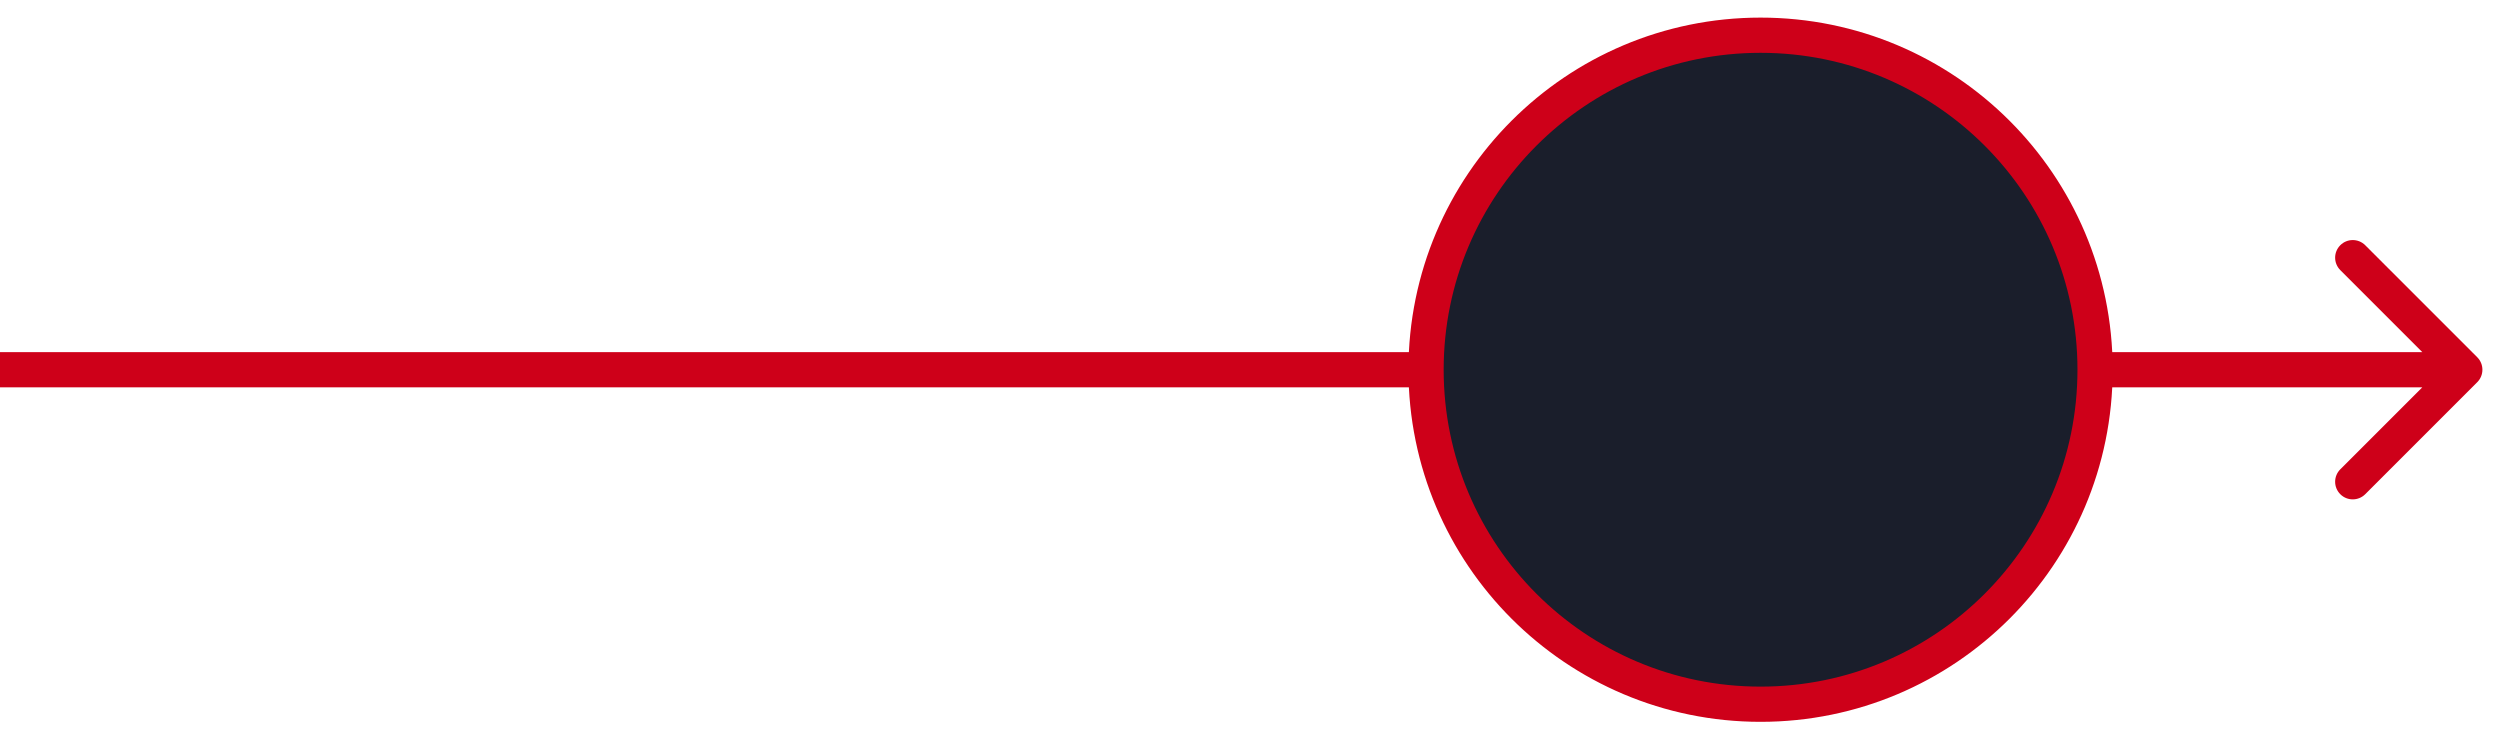
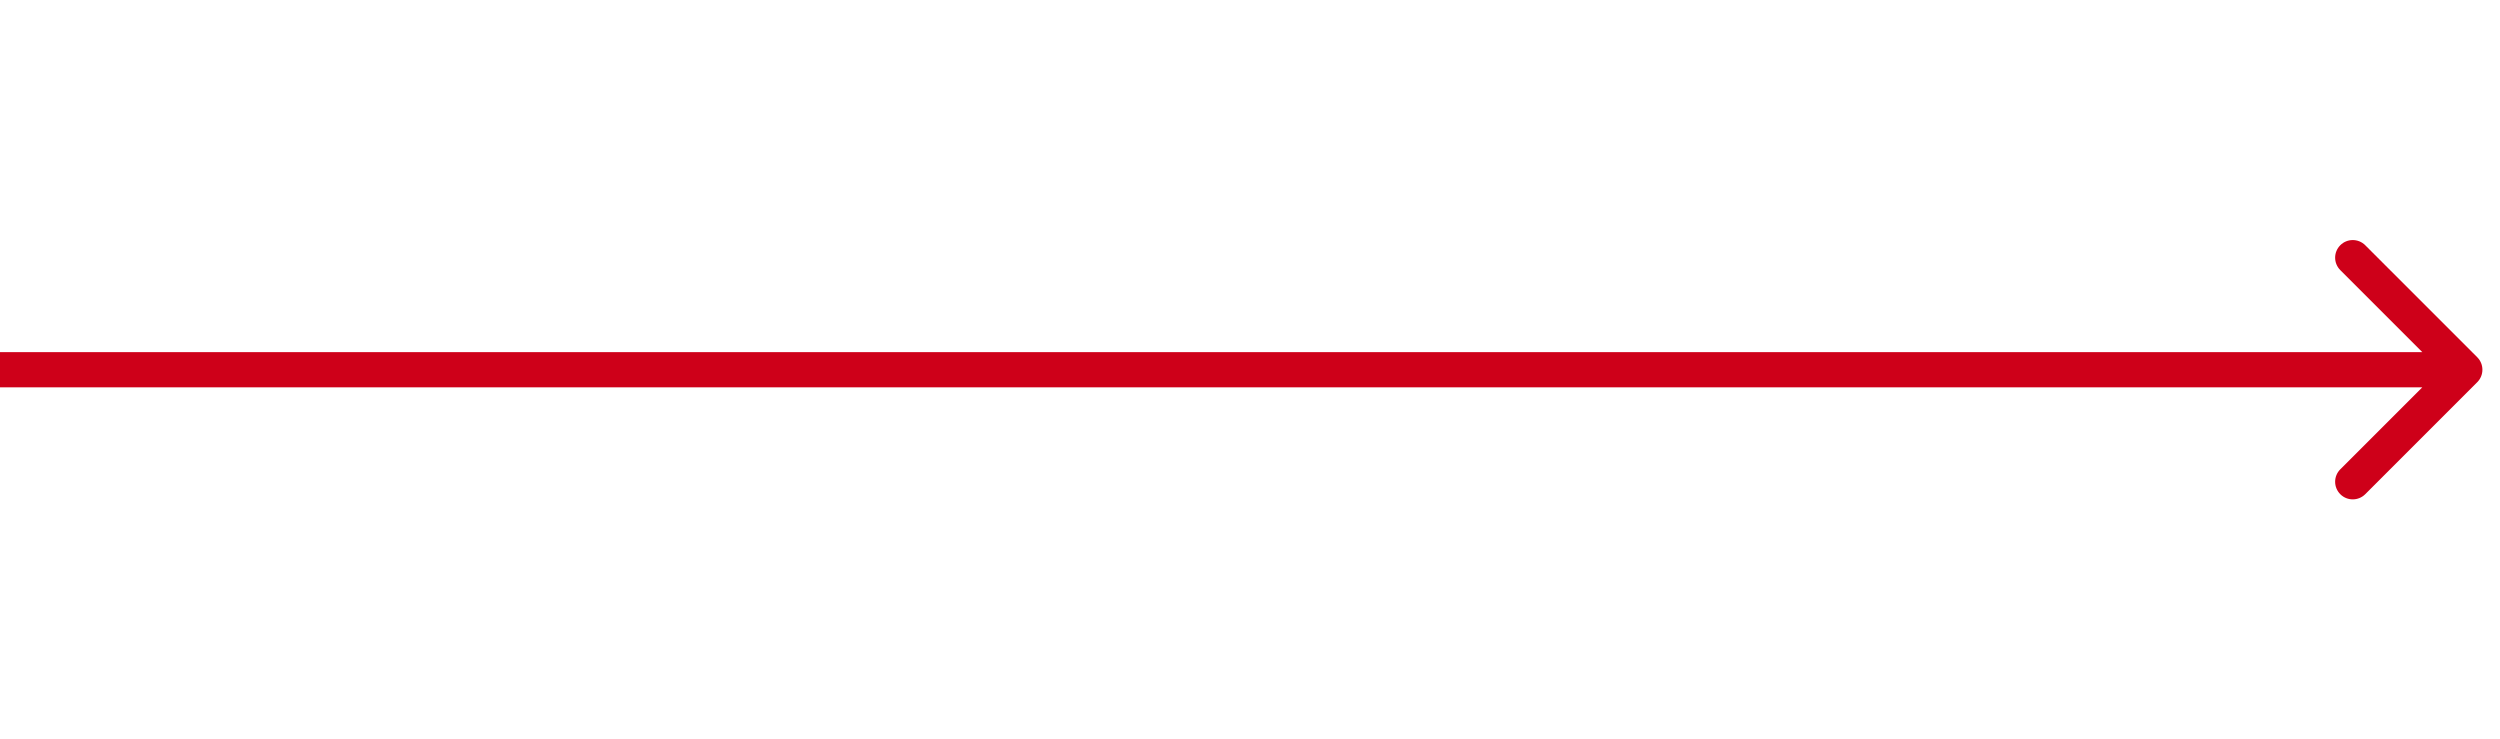
<svg xmlns="http://www.w3.org/2000/svg" width="71" height="21" viewBox="0 0 71 21" fill="none">
  <path d="M70.354 10.854C70.549 10.658 70.549 10.342 70.354 10.146L67.172 6.964C66.976 6.769 66.66 6.769 66.465 6.964C66.269 7.16 66.269 7.476 66.465 7.672L69.293 10.5L66.465 13.328C66.269 13.524 66.269 13.84 66.465 14.036C66.66 14.231 66.976 14.231 67.172 14.036L70.354 10.854ZM4.37114e-08 11L70 11L70 10L-4.37114e-08 10L4.37114e-08 11Z" fill="#CE0019" />
-   <circle cx="10" cy="10" r="9.5" transform="matrix(-4.37114e-08 1 1 4.37114e-08 40 0.5)" fill="#1A1E2B" stroke="#CE0019" />
</svg>